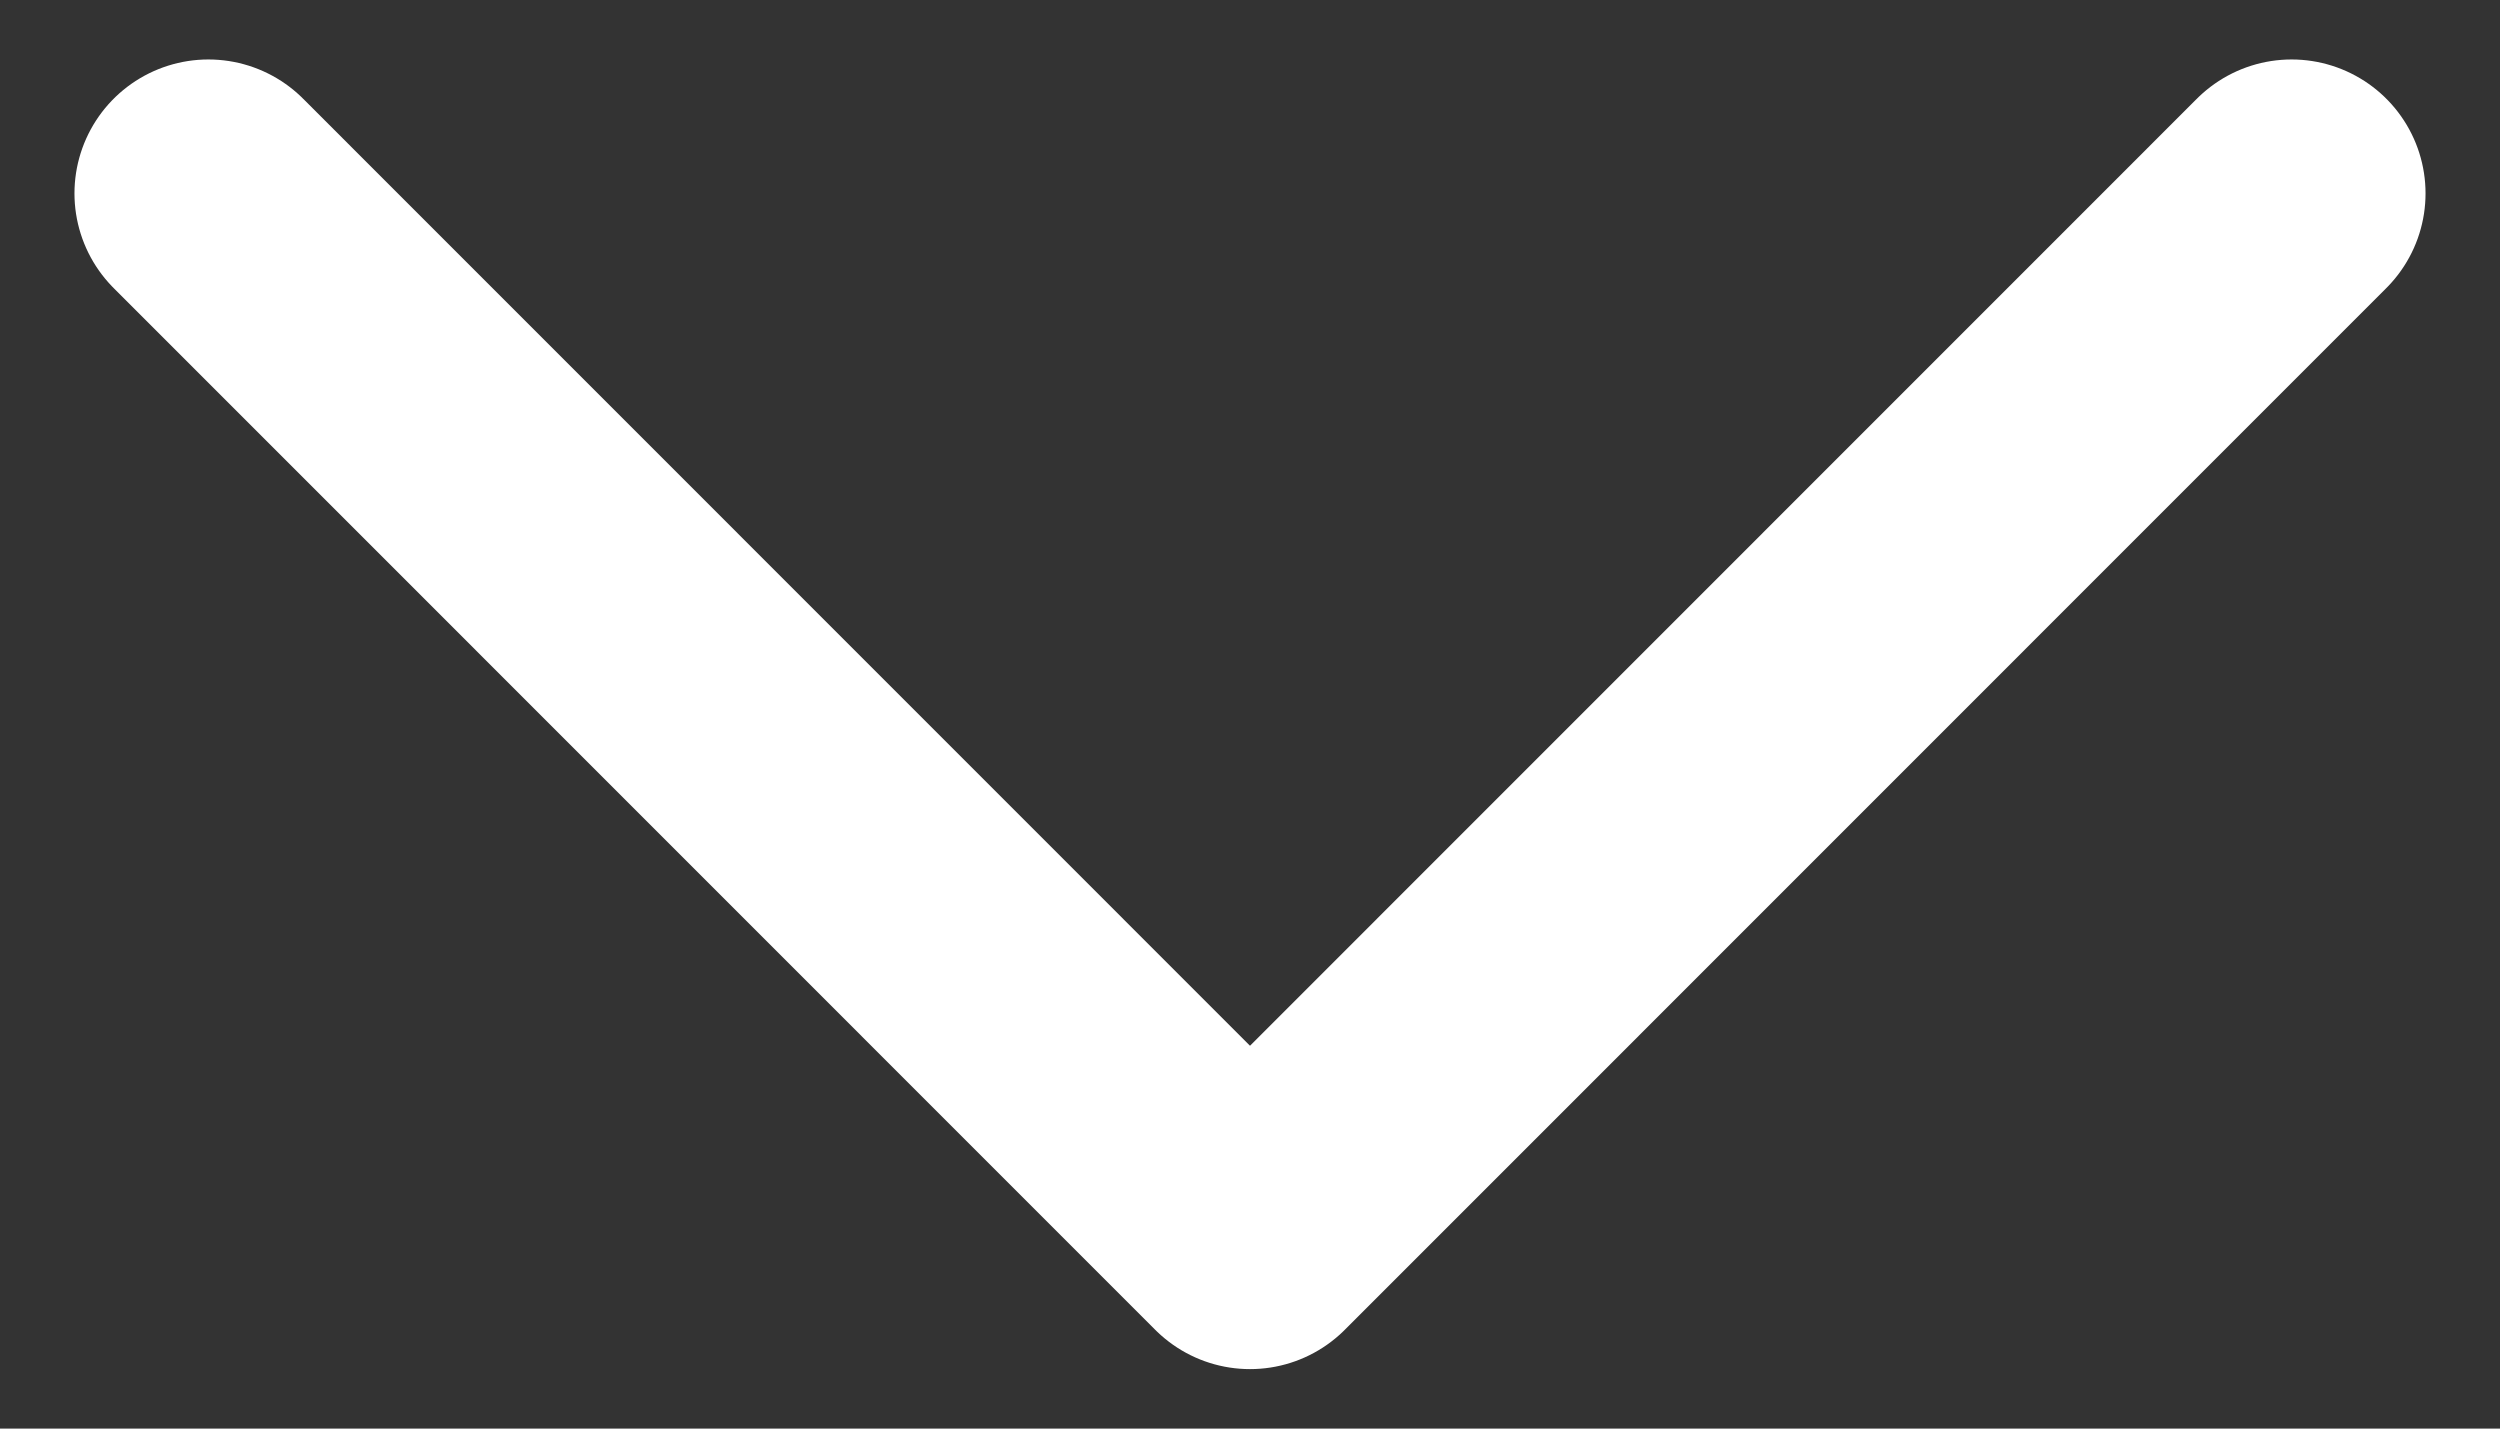
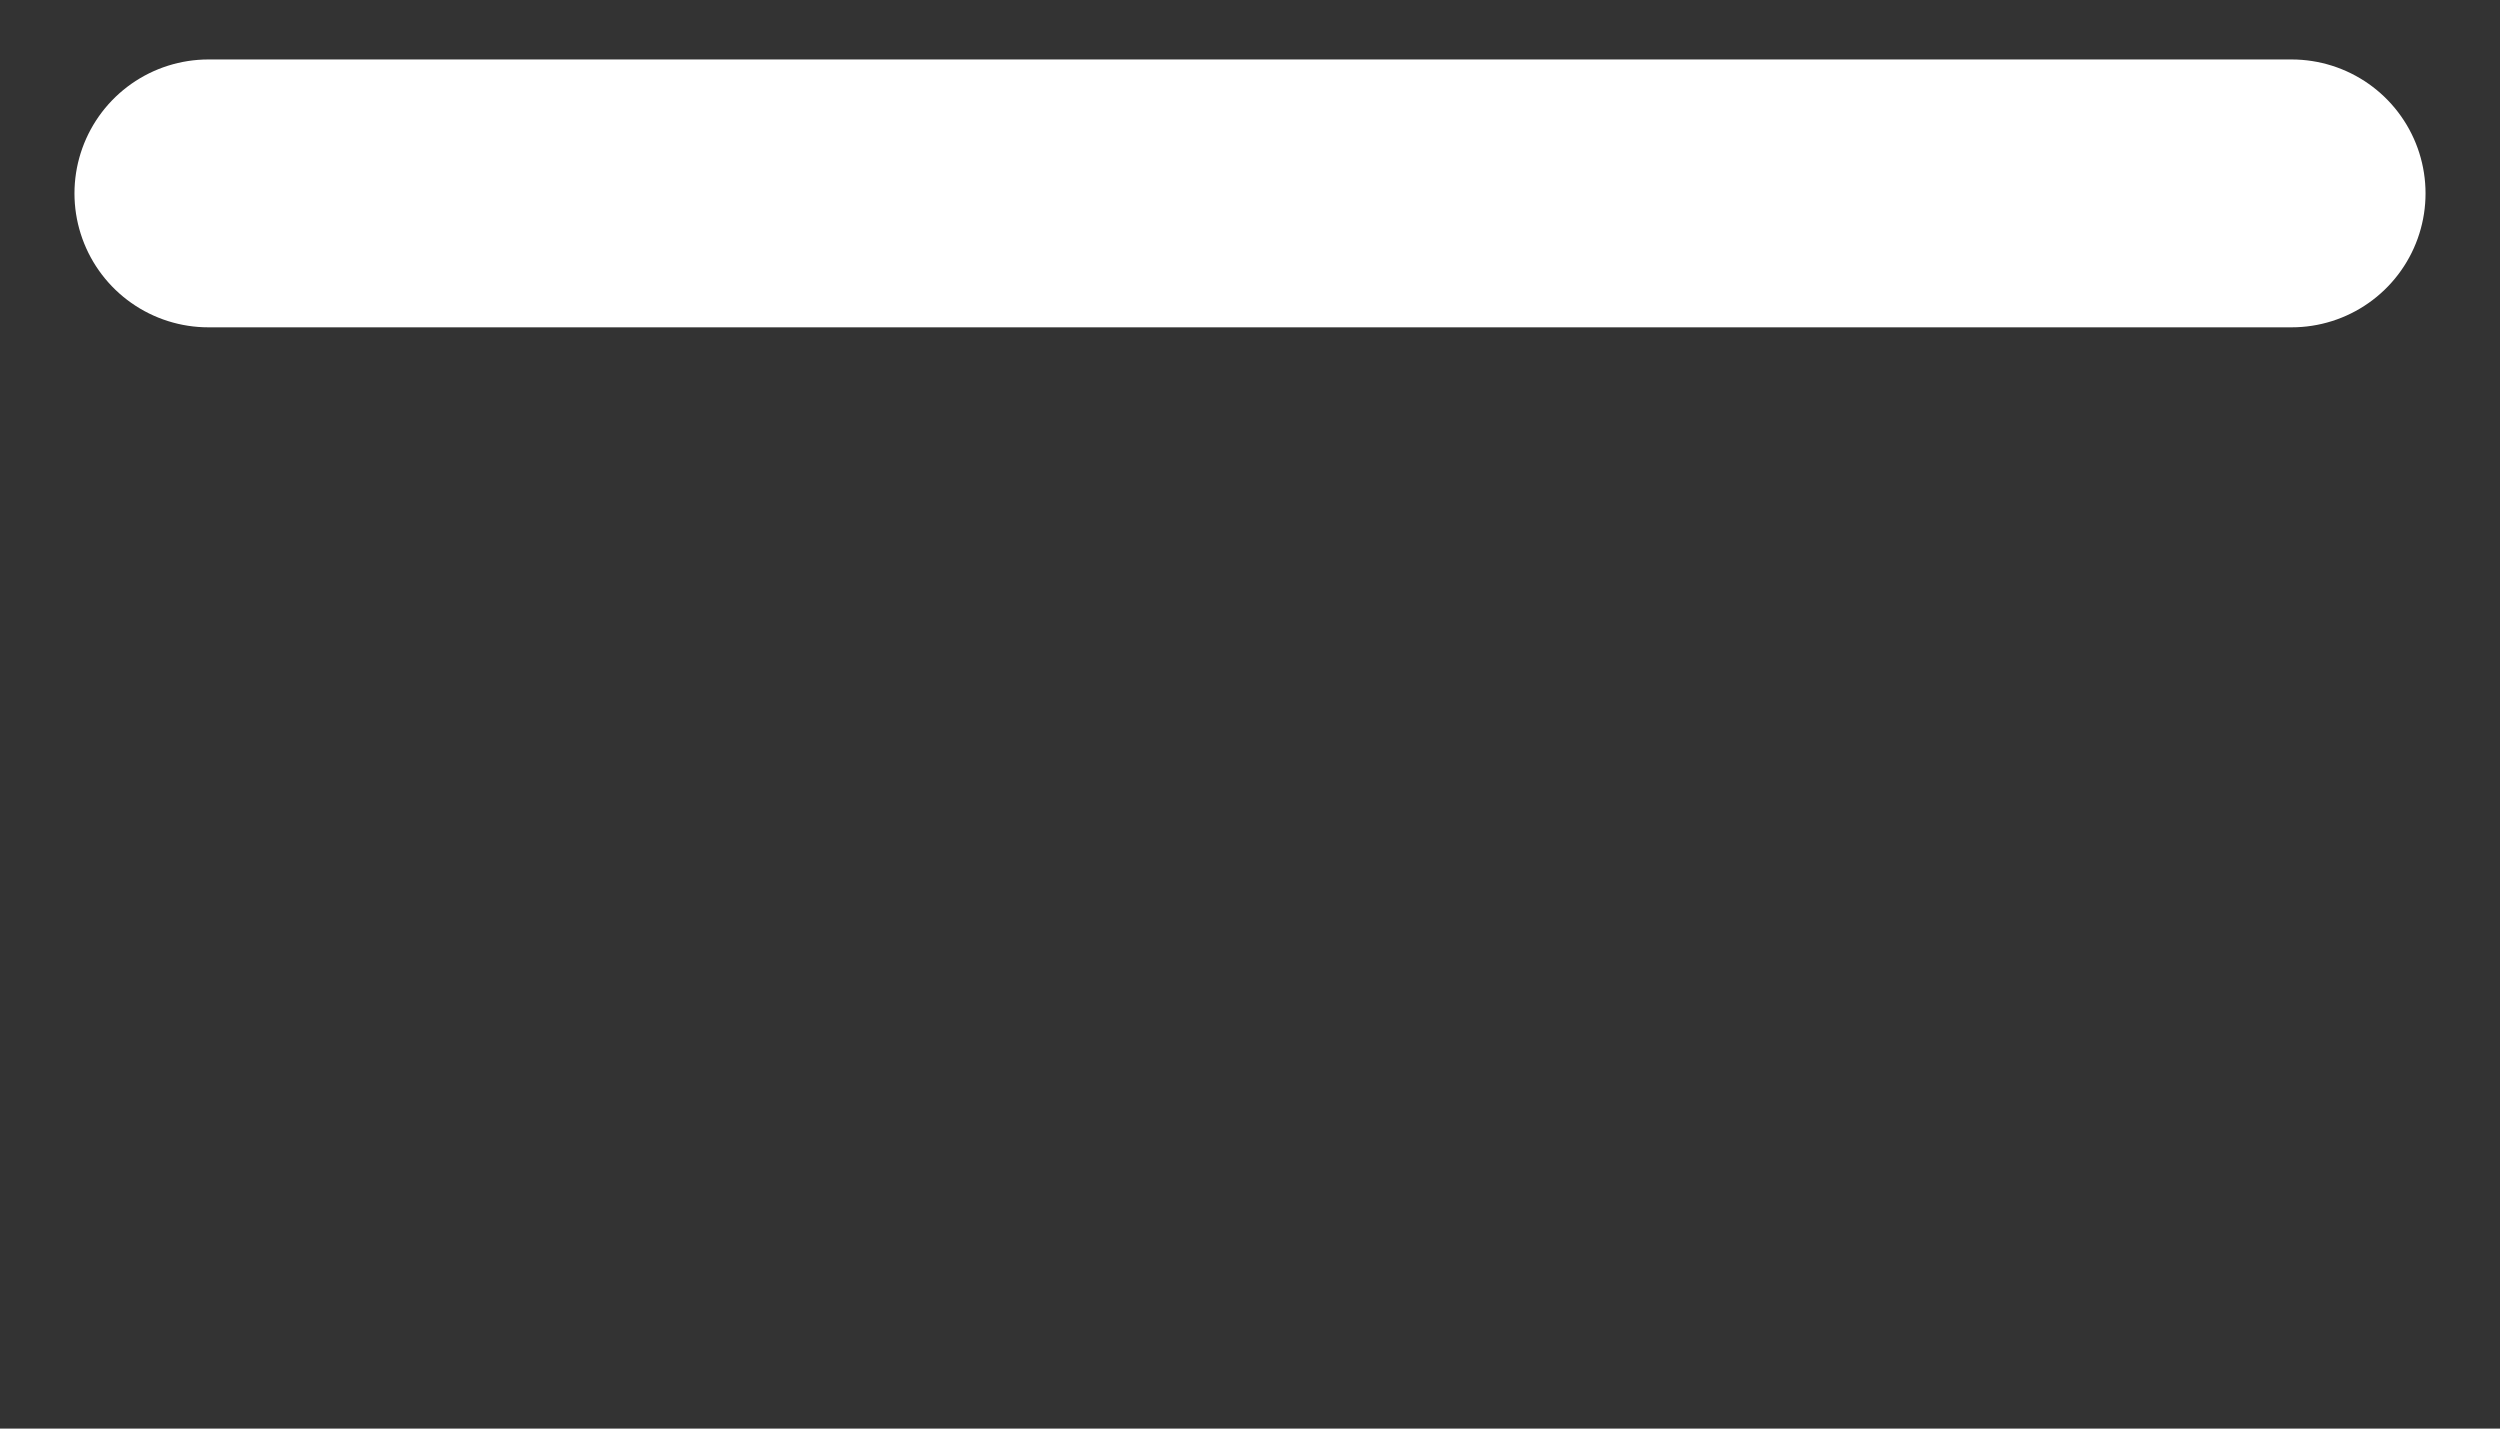
<svg xmlns="http://www.w3.org/2000/svg" width="14" height="8" viewBox="0 0 14 8" fill="none">
  <rect x="0" y="0" width="14" height="8" fill="#333333" stroke="none" />
-   <path d="M12.833 1.083L7 6.917L1.167 1.083" stroke="white" stroke-width="1.5" stroke-linecap="round" stroke-linejoin="round" />
+   <path d="M12.833 1.083L1.167 1.083" stroke="white" stroke-width="1.5" stroke-linecap="round" stroke-linejoin="round" />
</svg>